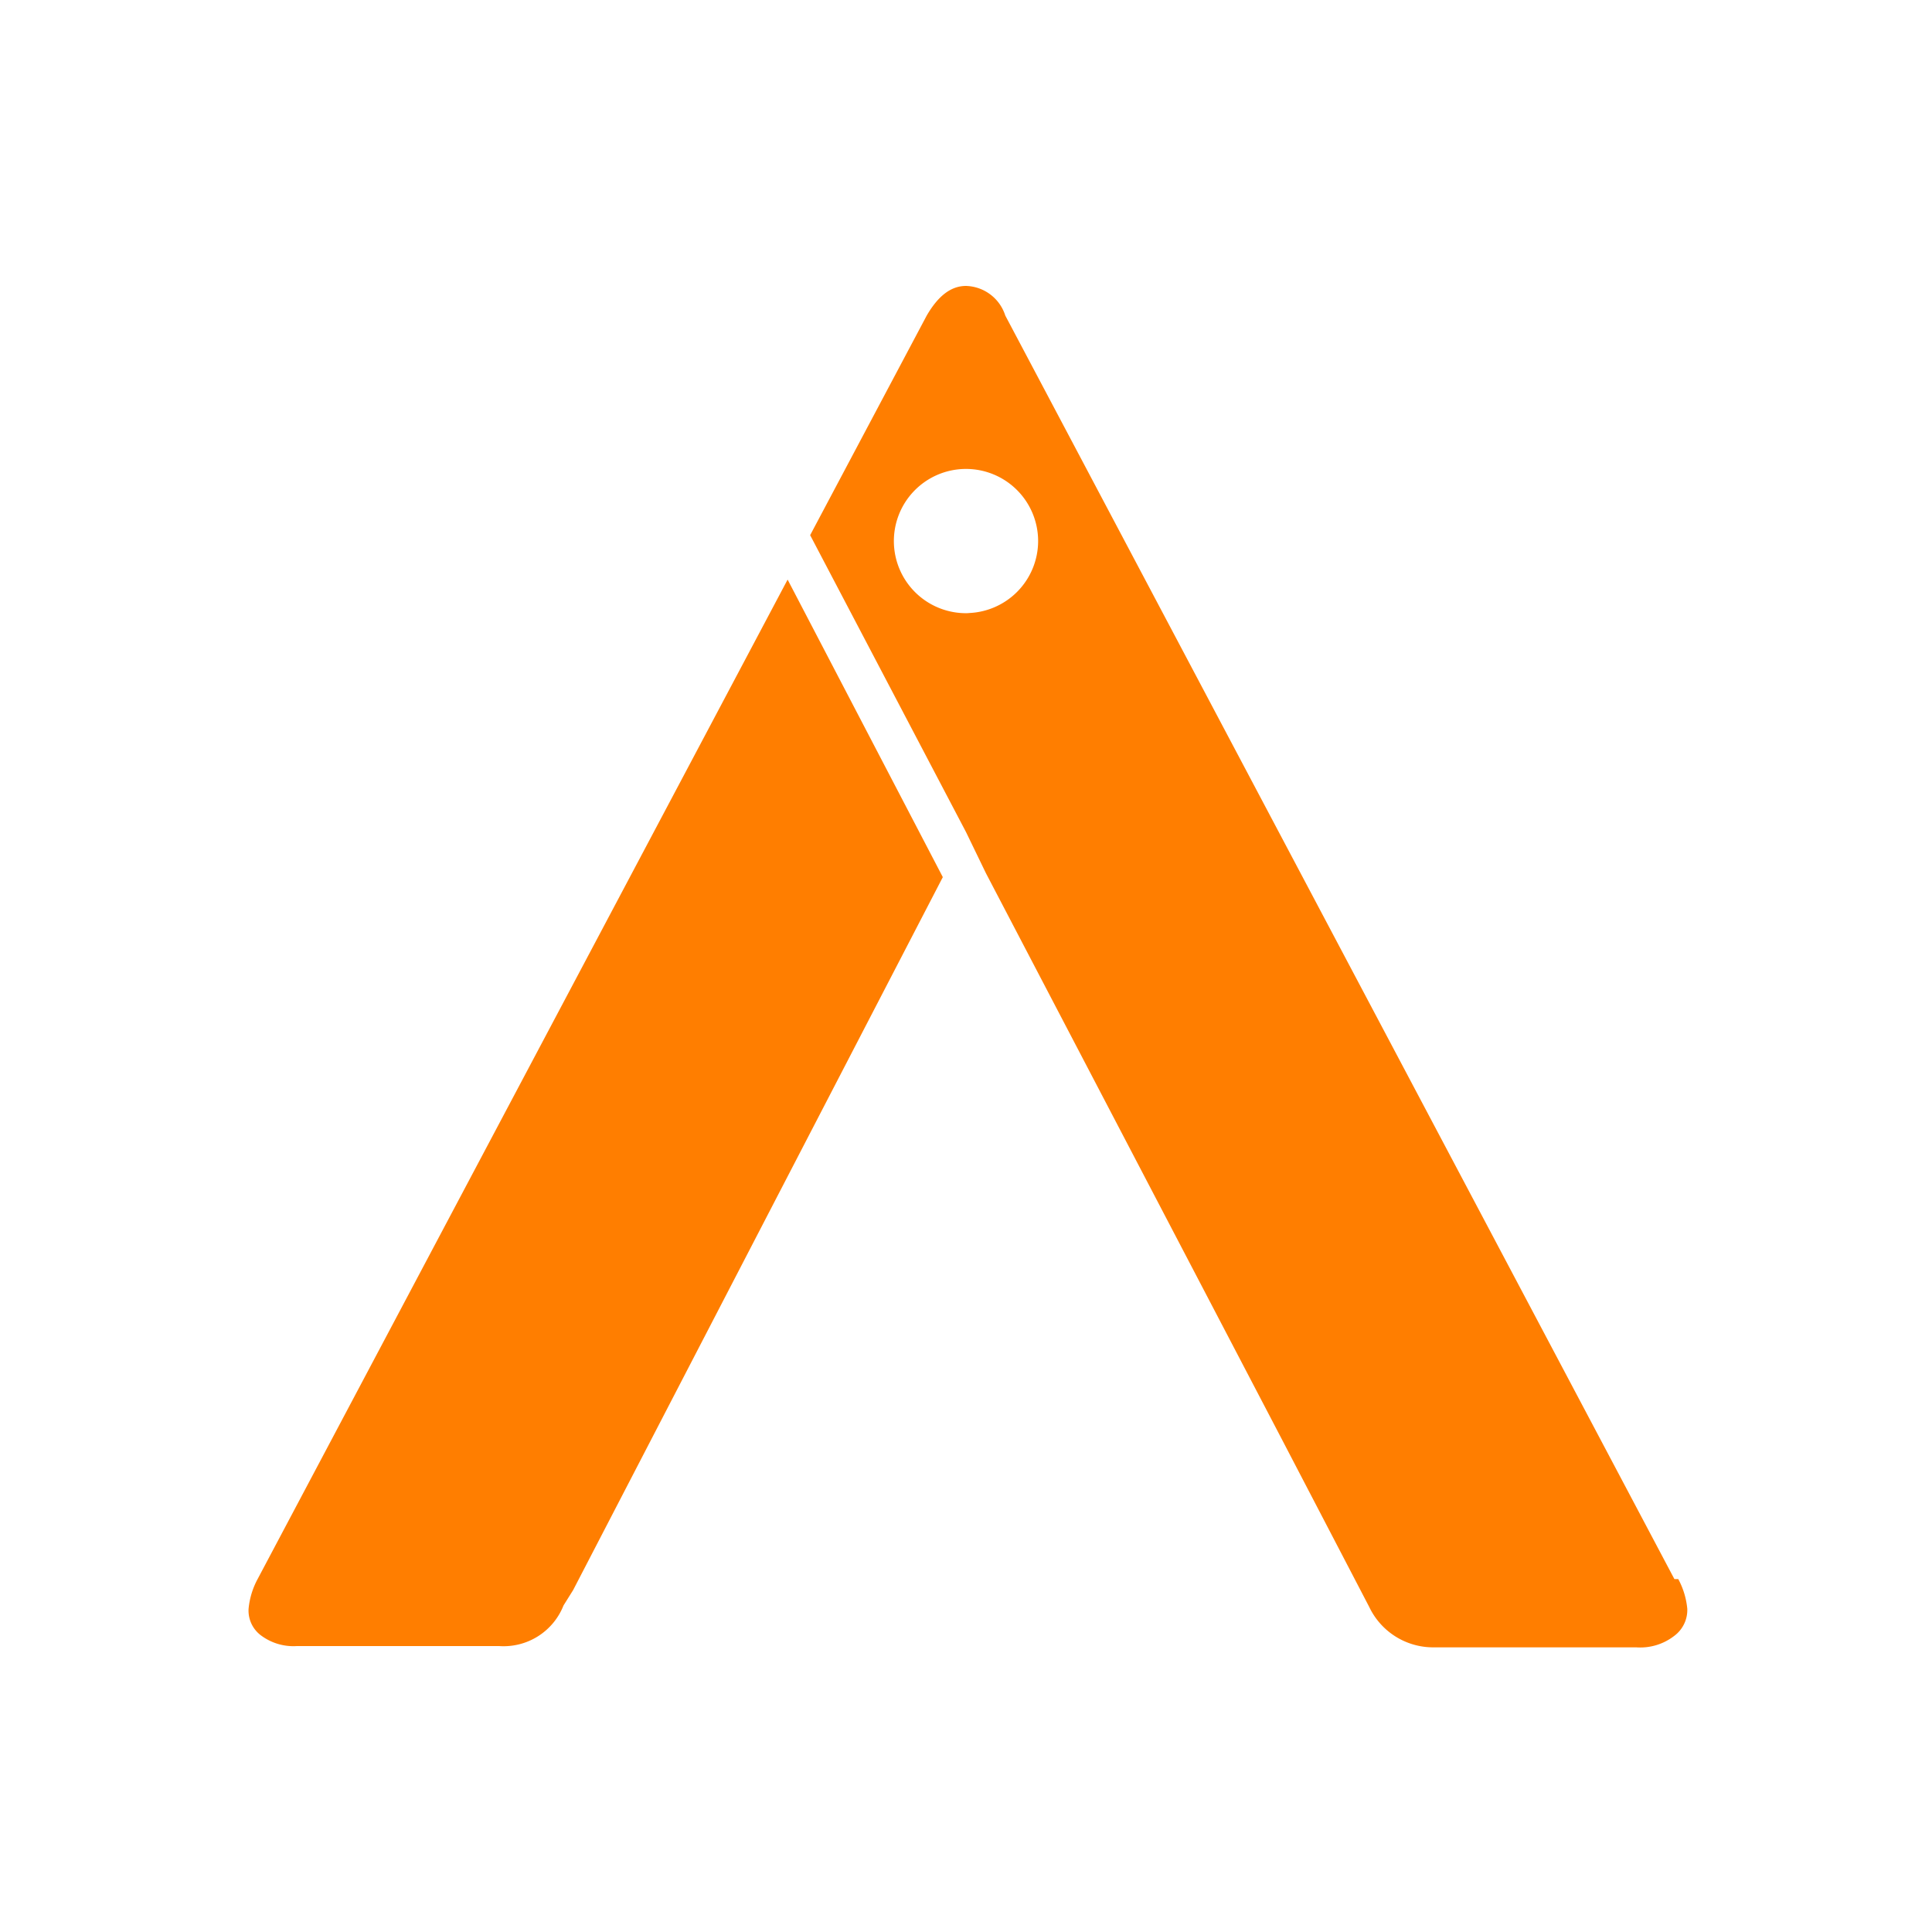
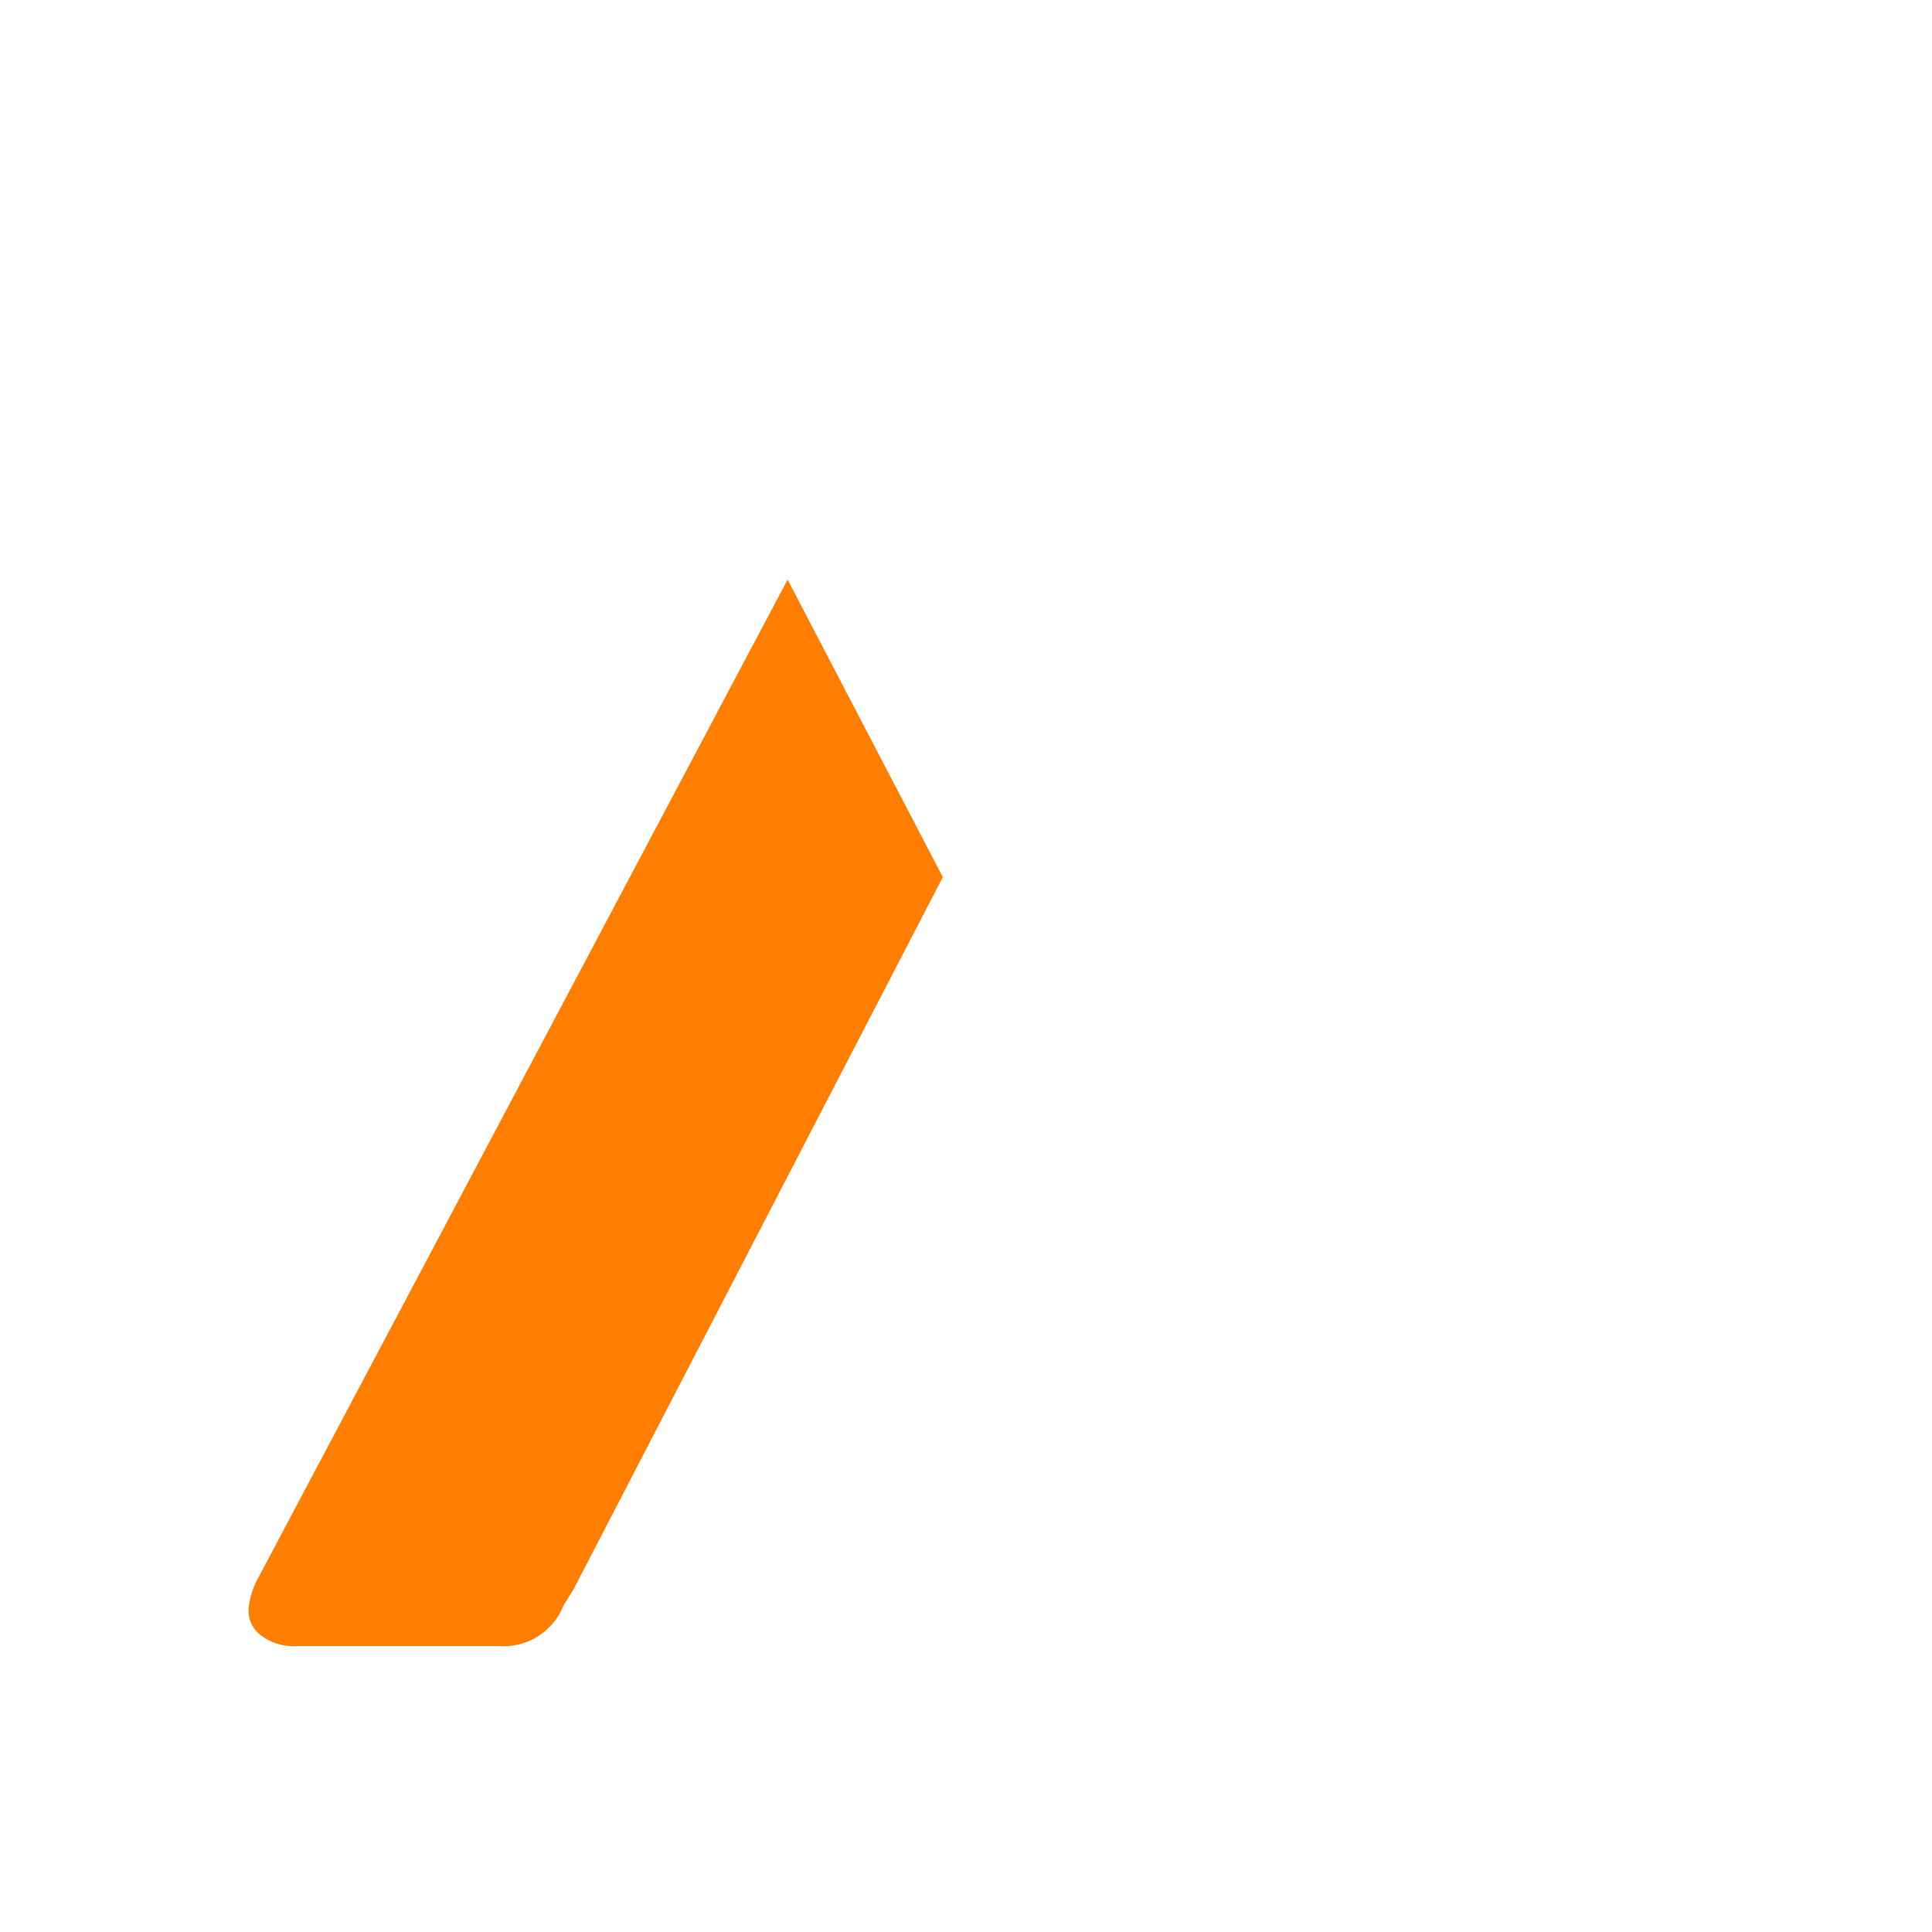
<svg xmlns="http://www.w3.org/2000/svg" id="Layer_1" data-name="Layer 1" viewBox="0 0 30 30">
  <defs>
    <style>.cls-1{fill:#ff7e00;}</style>
  </defs>
  <path class="cls-1" d="M8.9,24.69l5.74-11.07L12.23,9,4,24.52a1.21,1.21,0,0,0-.14.46.48.48,0,0,0,.2.42.84.84,0,0,0,.55.16H7.75a1,1,0,0,0,1-.63Z" />
-   <path class="cls-1" d="M26,24.52,15.61,4.9A.66.66,0,0,0,15,4.44c-.23,0-.43.15-.61.46L12.58,8.31,15,12.92v0l.31.64,4.59,8.78h0l1.36,2.61a1.1,1.1,0,0,0,1,.63h3.15A.86.86,0,0,0,26,25.4a.5.5,0,0,0,.2-.42,1.21,1.21,0,0,0-.14-.46m-11-15A1.12,1.12,0,1,1,16.12,8.4,1.12,1.12,0,0,1,15,9.52" />
</svg>